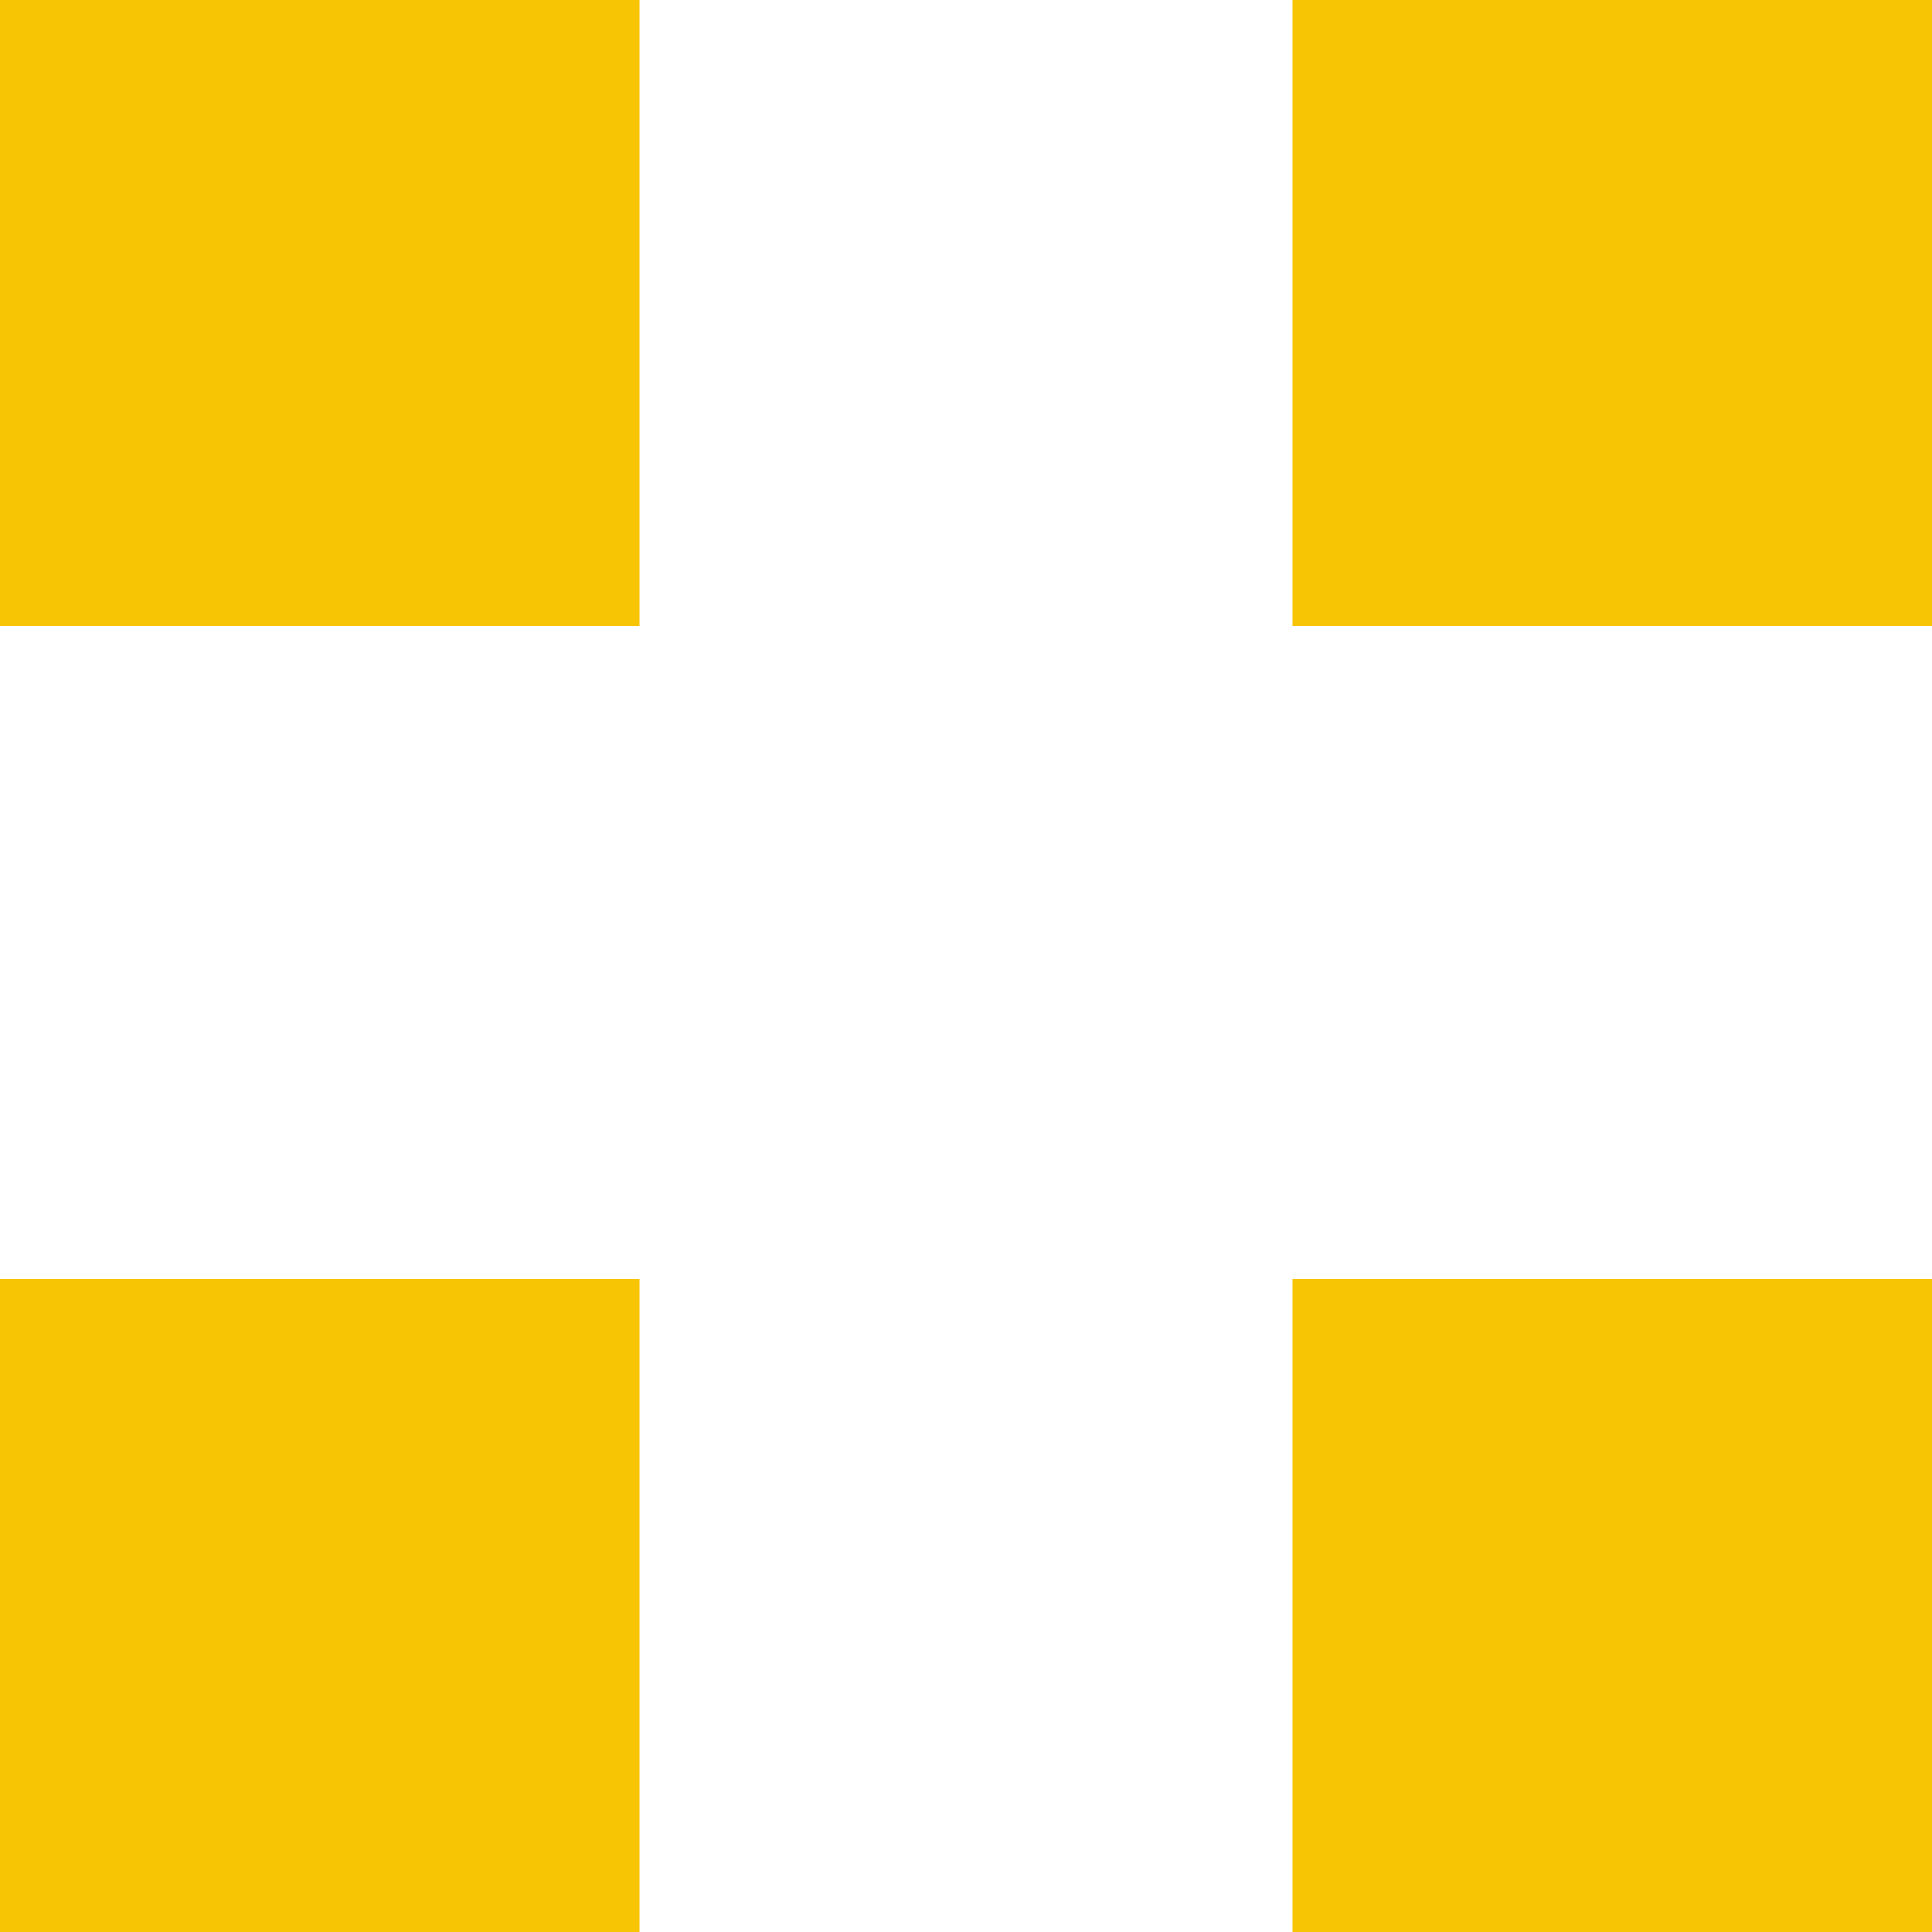
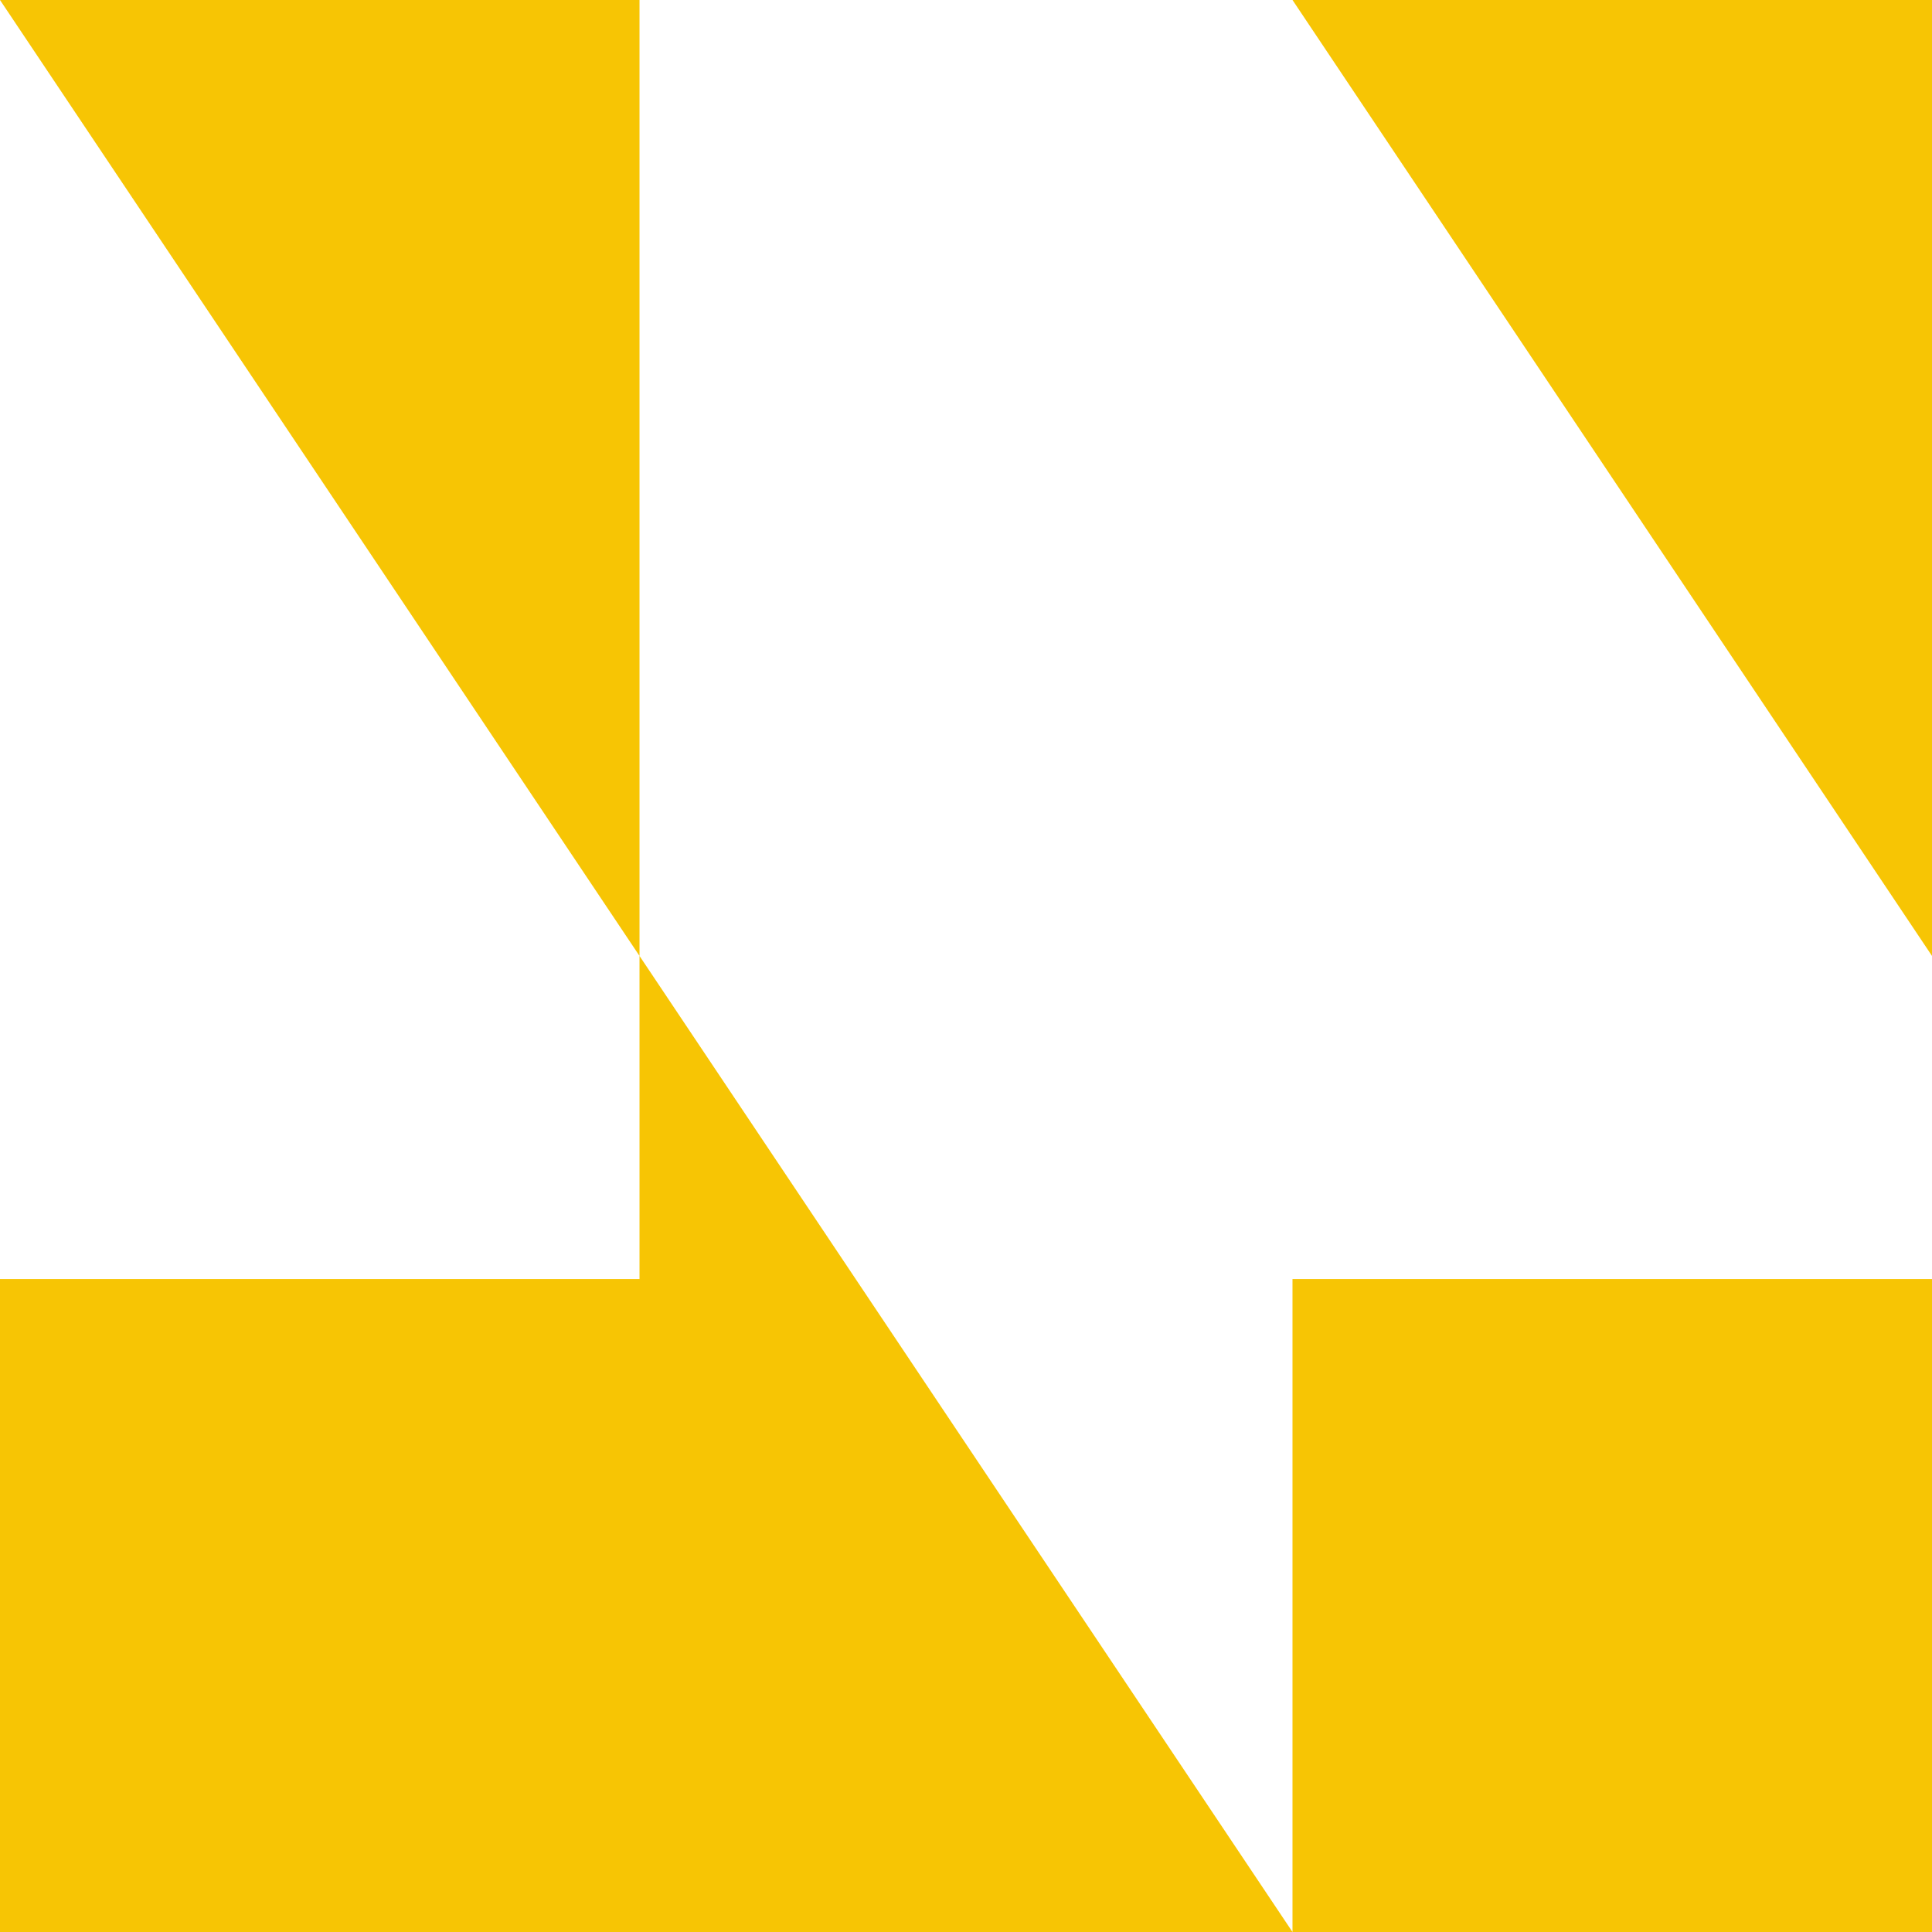
<svg xmlns="http://www.w3.org/2000/svg" viewBox="0 0 200.6 200.6">
  <g id="Layer_2" data-name="Layer 2">
    <g id="Layer_1-2" data-name="Layer 1">
-       <path d="M0,200.6H66.4V132.8H0Zm134.2,0h66.4V132.8H134.2ZM0,65H66.4V0H0Zm134.2,0h66.4V0H134.2Z" style="fill: #f7c504" />
+       <path d="M0,200.6H66.4V132.8H0Zm134.2,0h66.4V132.8H134.2ZH66.4V0H0Zm134.2,0h66.4V0H134.2Z" style="fill: #f7c504" />
    </g>
  </g>
</svg>